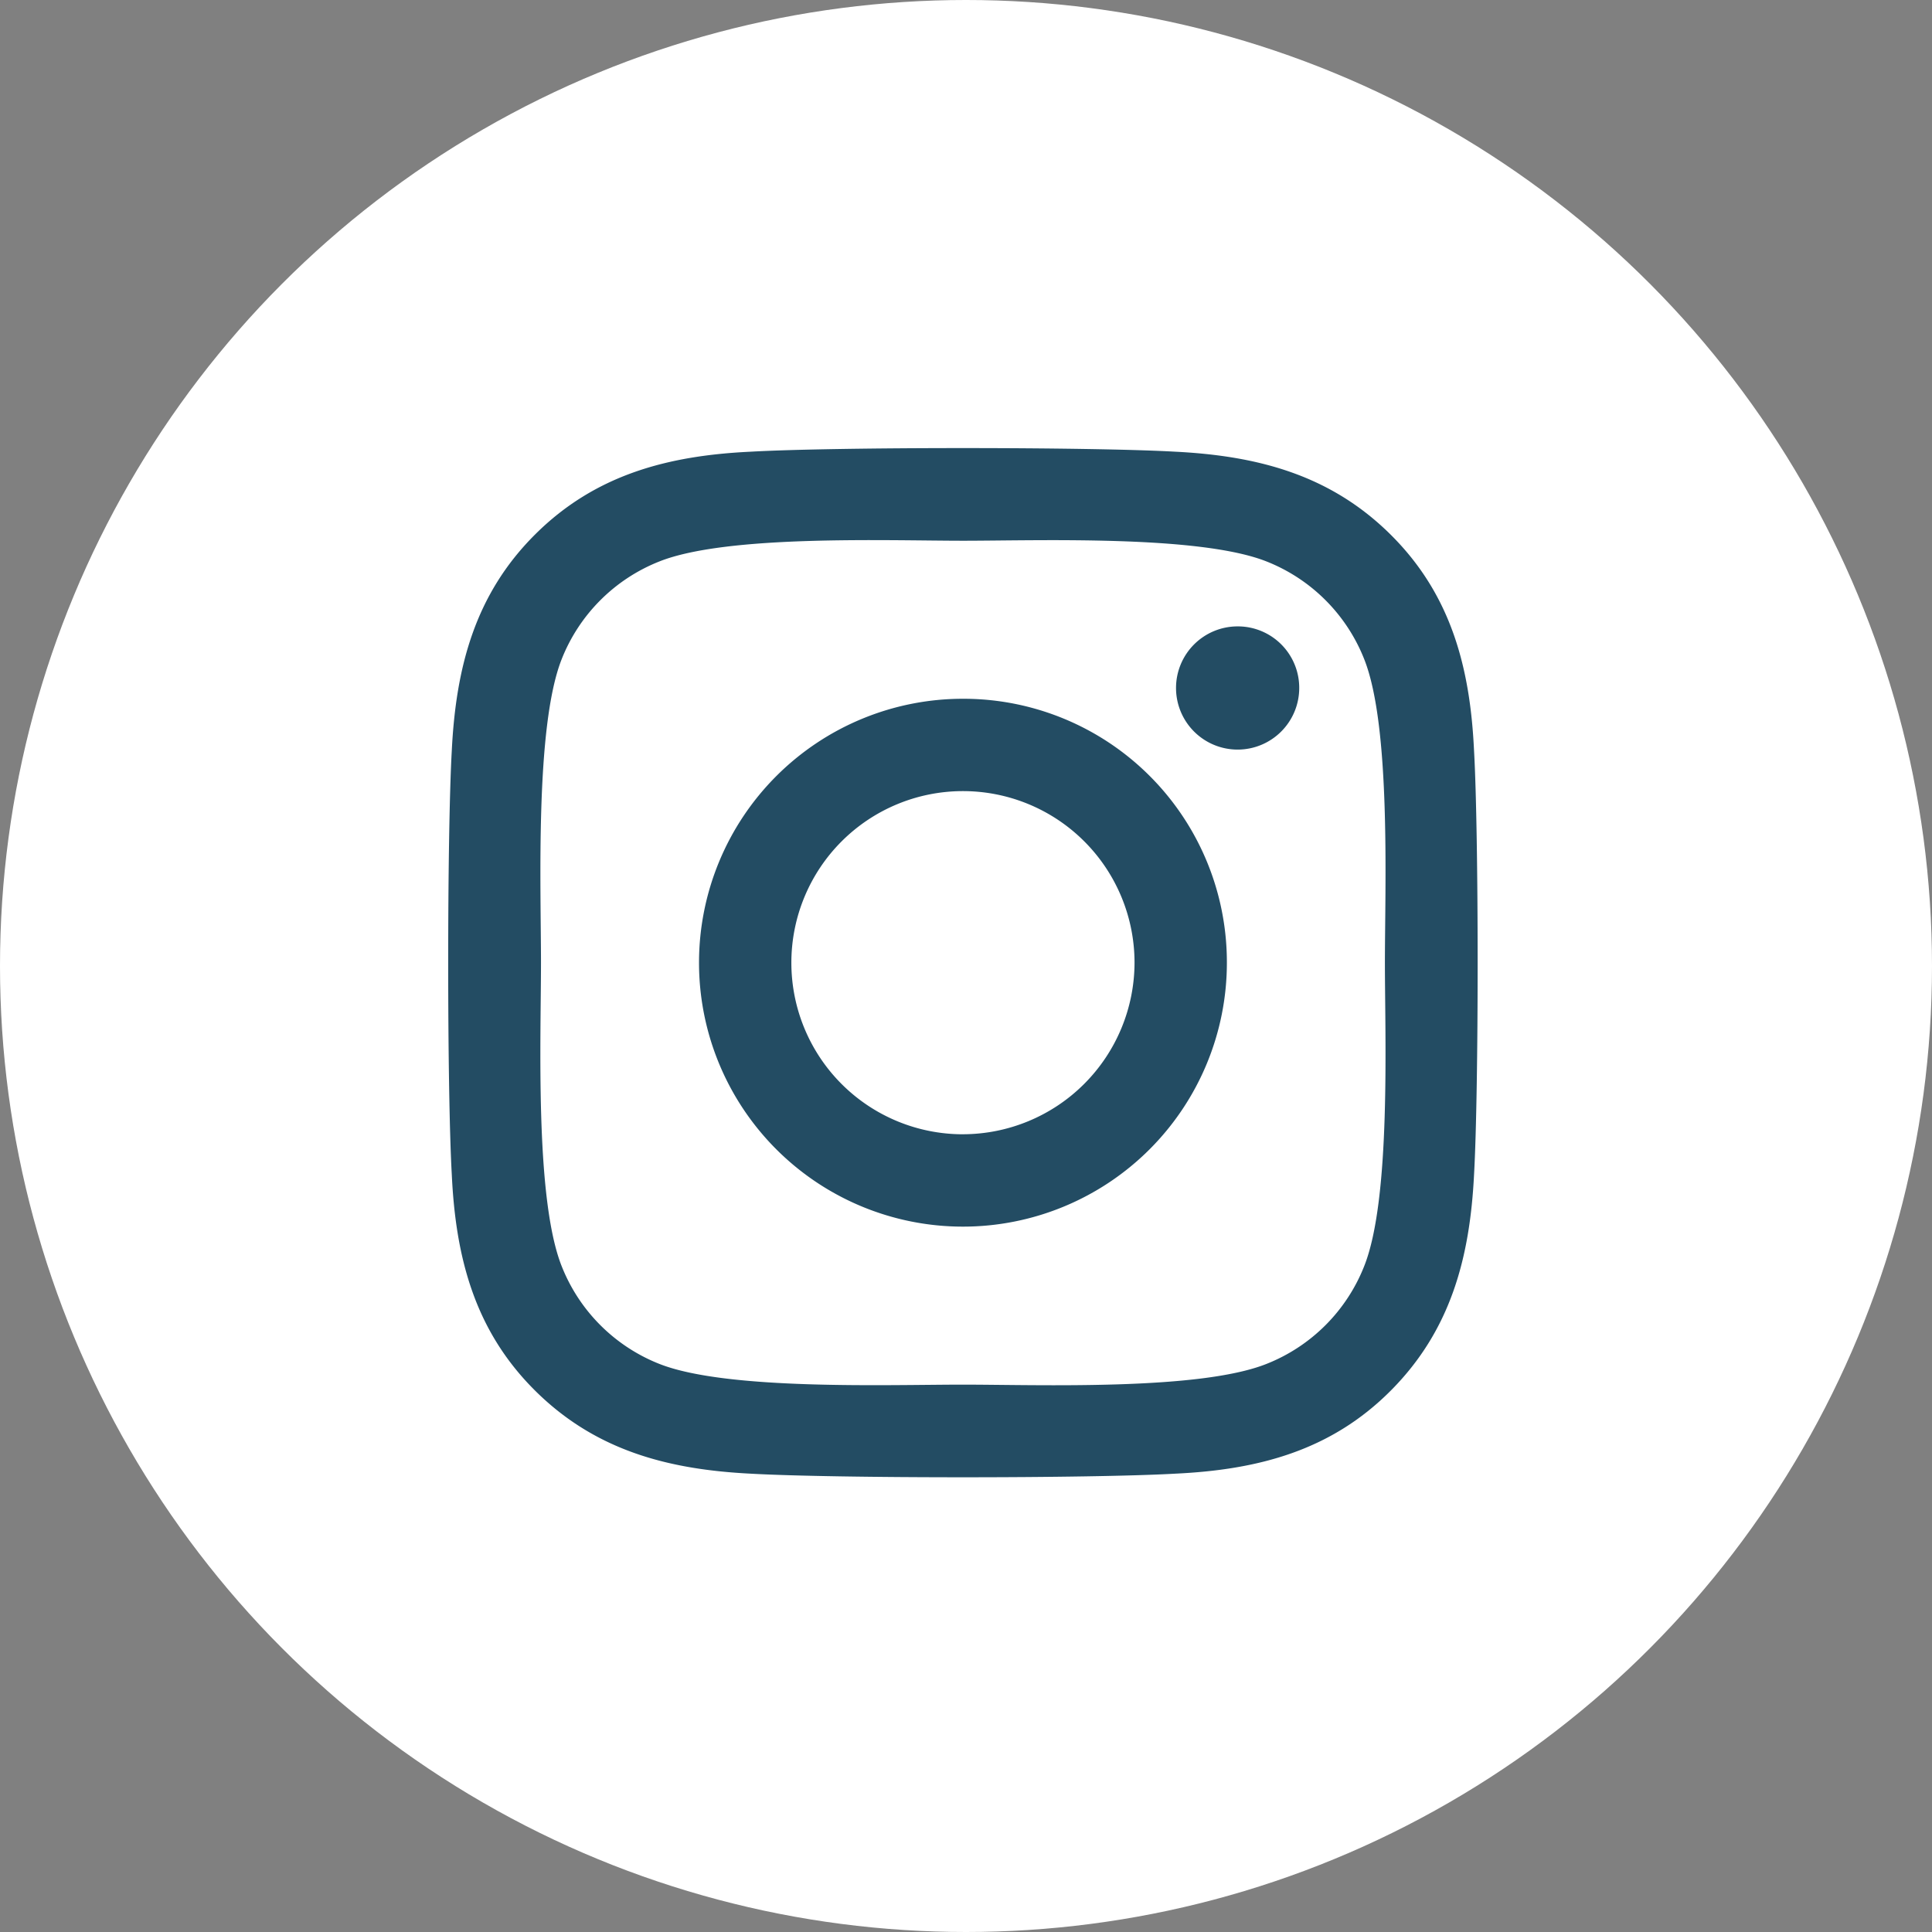
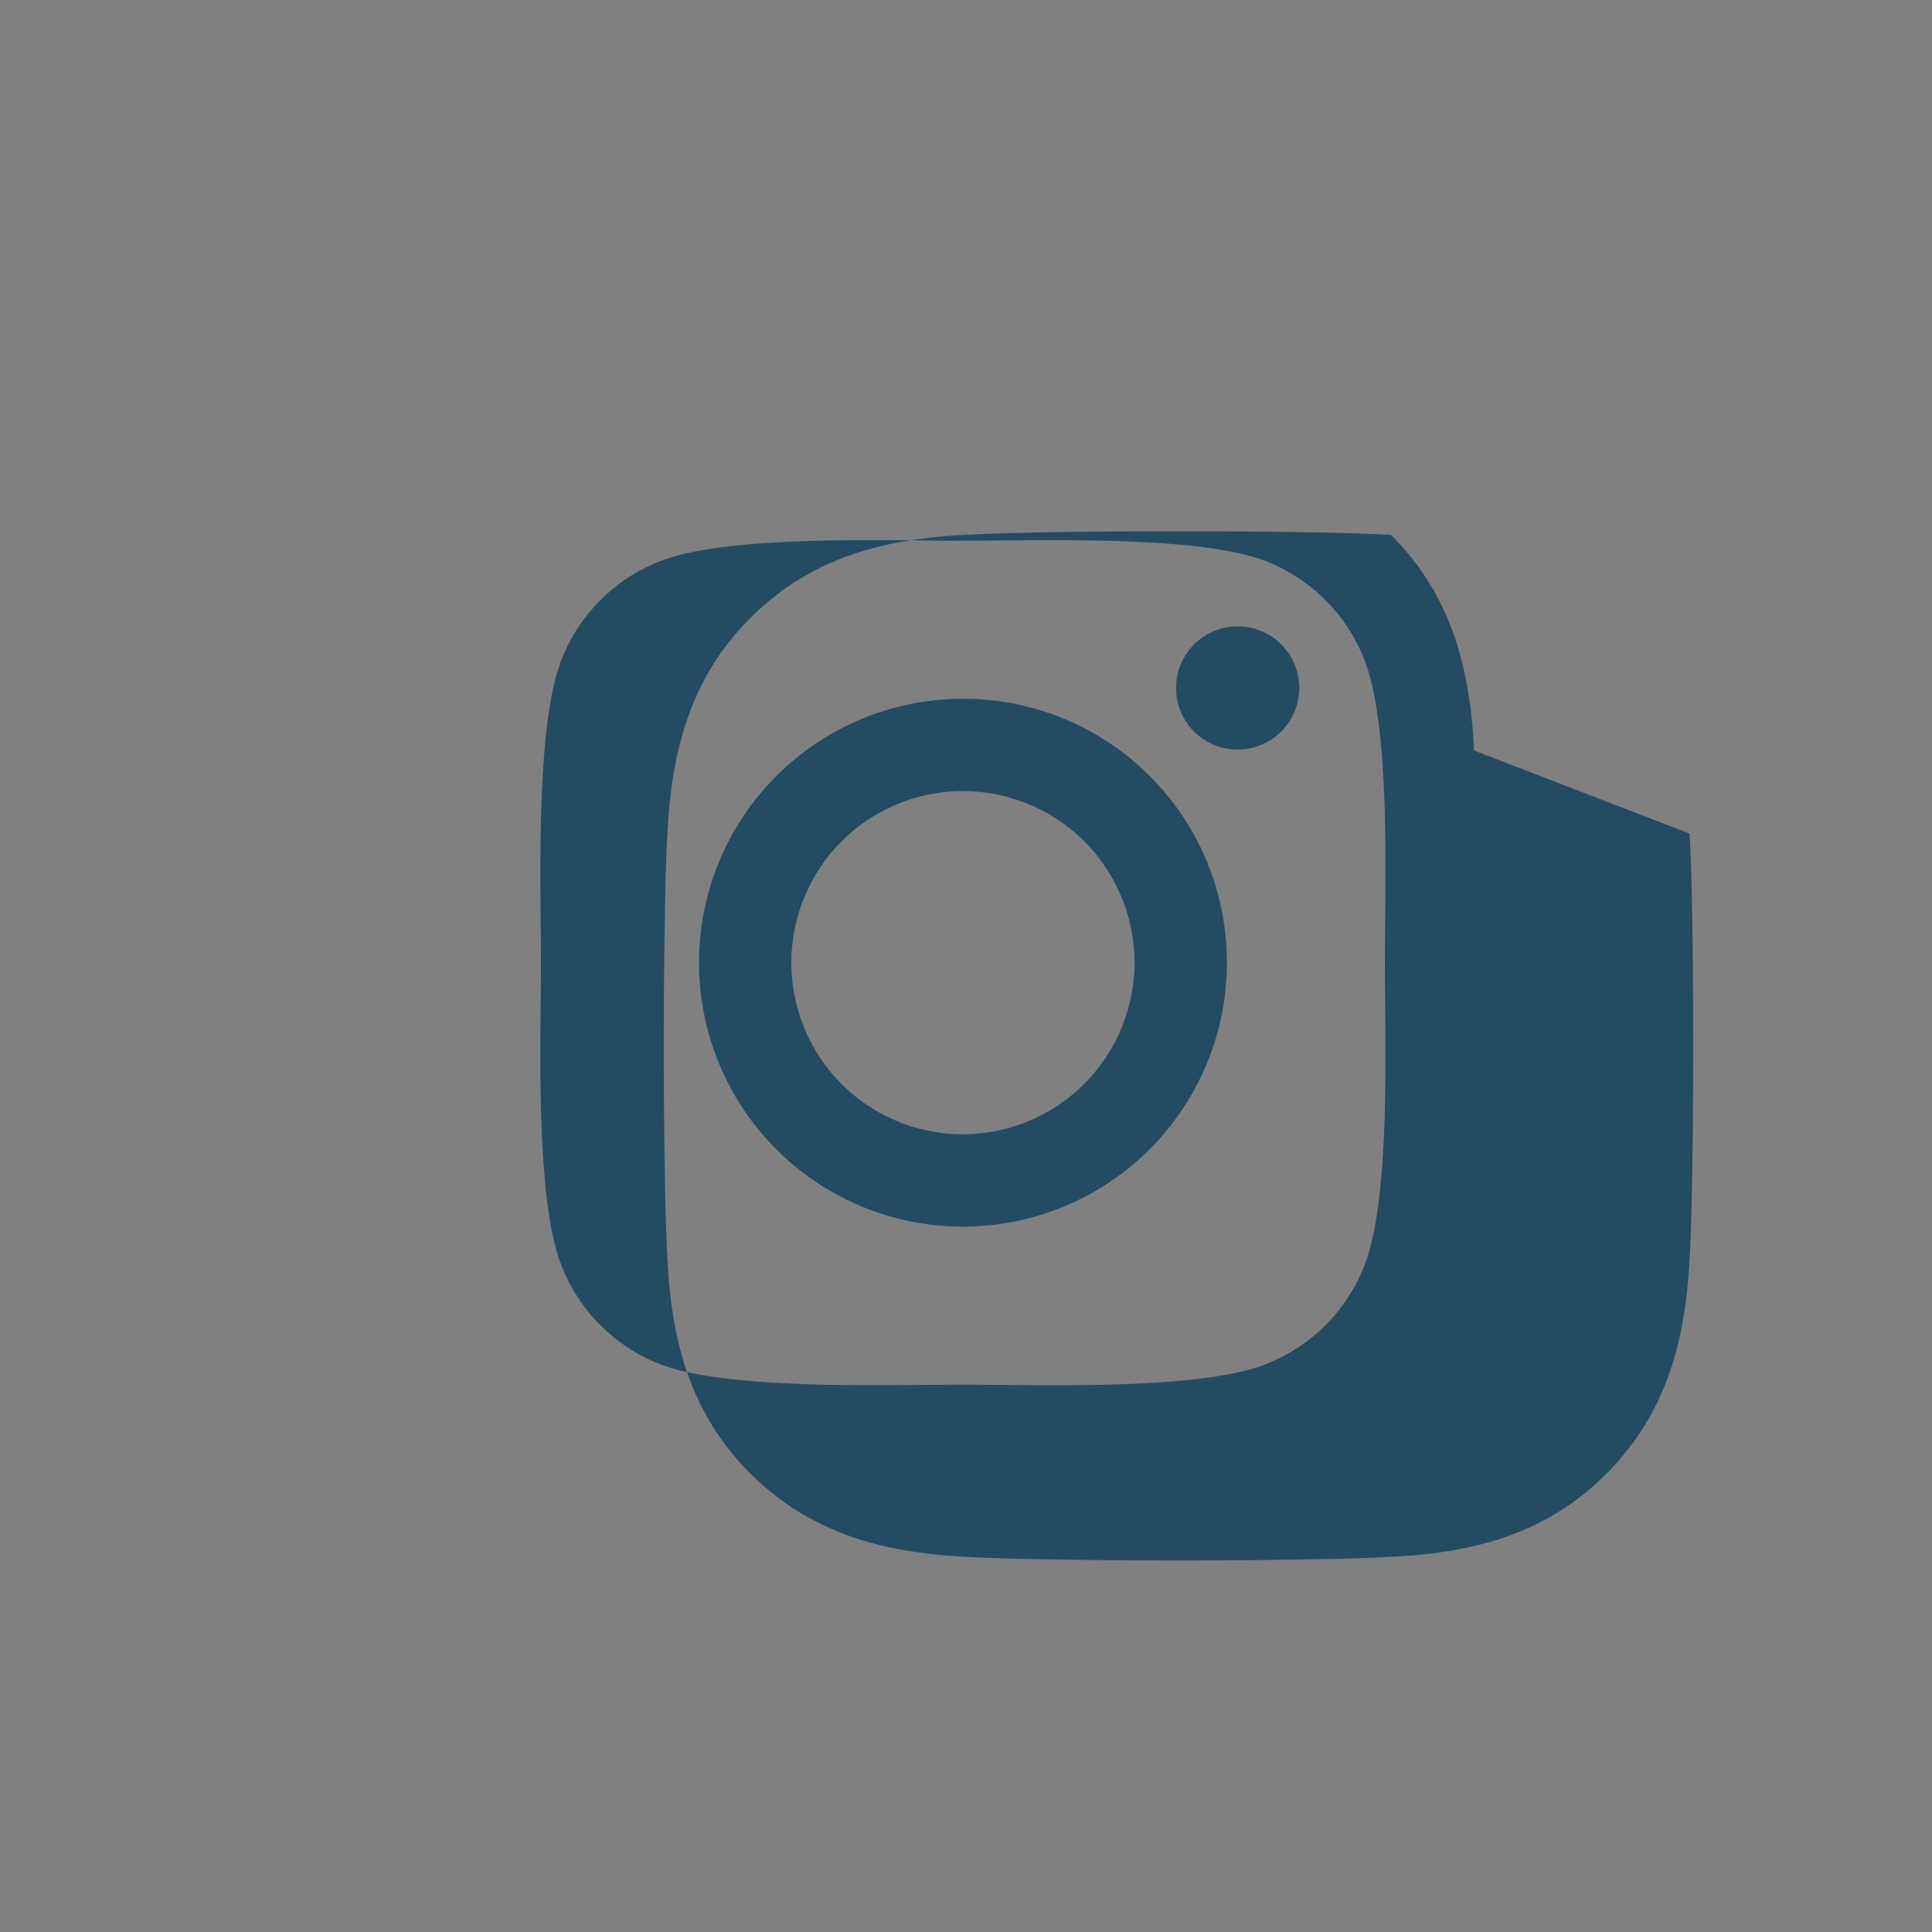
<svg xmlns="http://www.w3.org/2000/svg" width="69" height="69" viewBox="0 0 69 69">
  <rect x="0" y="0" width="69" height="69" fill="#808080" stroke="none" />
  <g id="グループ_180" data-name="グループ 180" transform="translate(-1534 -5844)">
-     <circle id="楕円形_9" data-name="楕円形 9" cx="34.5" cy="34.5" r="34.5" transform="translate(1534 5844)" fill="#fff" />
-     <path id="Icon_awesome-instagram" data-name="Icon awesome-instagram" d="M18.385,11.194a9.426,9.426,0,1,0,9.426,9.426A9.411,9.411,0,0,0,18.385,11.194Zm0,15.554a6.128,6.128,0,1,1,6.128-6.128A6.139,6.139,0,0,1,18.385,26.747Zm12.01-15.939a2.2,2.2,0,1,1-2.2-2.2A2.193,2.193,0,0,1,30.395,10.808Zm6.243,2.231c-.139-2.945-.812-5.554-2.97-7.7s-4.758-2.822-7.7-2.97c-3.035-.172-12.133-.172-15.168,0-2.937.139-5.546.812-7.7,2.961s-2.822,4.758-2.97,7.7c-.172,3.035-.172,12.133,0,15.168.139,2.945.812,5.554,2.97,7.7s4.758,2.822,7.7,2.97c3.035.172,12.133.172,15.168,0,2.945-.139,5.554-.812,7.7-2.97s2.822-4.758,2.97-7.7c.172-3.035.172-12.125,0-15.16ZM32.716,31.456a6.2,6.2,0,0,1-3.495,3.495c-2.42.96-8.162.738-10.837.738S9.96,35.9,7.548,34.951a6.2,6.2,0,0,1-3.495-3.495c-.96-2.42-.738-8.162-.738-10.837S3.1,12.195,4.053,9.783A6.2,6.2,0,0,1,7.548,6.288c2.42-.96,8.162-.738,10.837-.738s8.425-.213,10.837.738a6.2,6.2,0,0,1,3.495,3.495c.96,2.42.738,8.162.738,10.837S33.676,29.044,32.716,31.456Z" transform="translate(1550.006 5857.762)" fill="#234c63" />
+     <path id="Icon_awesome-instagram" data-name="Icon awesome-instagram" d="M18.385,11.194a9.426,9.426,0,1,0,9.426,9.426A9.411,9.411,0,0,0,18.385,11.194Zm0,15.554a6.128,6.128,0,1,1,6.128-6.128A6.139,6.139,0,0,1,18.385,26.747Zm12.01-15.939a2.2,2.2,0,1,1-2.2-2.2A2.193,2.193,0,0,1,30.395,10.808Zm6.243,2.231c-.139-2.945-.812-5.554-2.97-7.7c-3.035-.172-12.133-.172-15.168,0-2.937.139-5.546.812-7.7,2.961s-2.822,4.758-2.97,7.7c-.172,3.035-.172,12.133,0,15.168.139,2.945.812,5.554,2.97,7.7s4.758,2.822,7.7,2.97c3.035.172,12.133.172,15.168,0,2.945-.139,5.554-.812,7.7-2.97s2.822-4.758,2.97-7.7c.172-3.035.172-12.125,0-15.16ZM32.716,31.456a6.2,6.2,0,0,1-3.495,3.495c-2.42.96-8.162.738-10.837.738S9.96,35.9,7.548,34.951a6.2,6.2,0,0,1-3.495-3.495c-.96-2.42-.738-8.162-.738-10.837S3.1,12.195,4.053,9.783A6.2,6.2,0,0,1,7.548,6.288c2.42-.96,8.162-.738,10.837-.738s8.425-.213,10.837.738a6.2,6.2,0,0,1,3.495,3.495c.96,2.42.738,8.162.738,10.837S33.676,29.044,32.716,31.456Z" transform="translate(1550.006 5857.762)" fill="#234c63" />
  </g>
</svg>